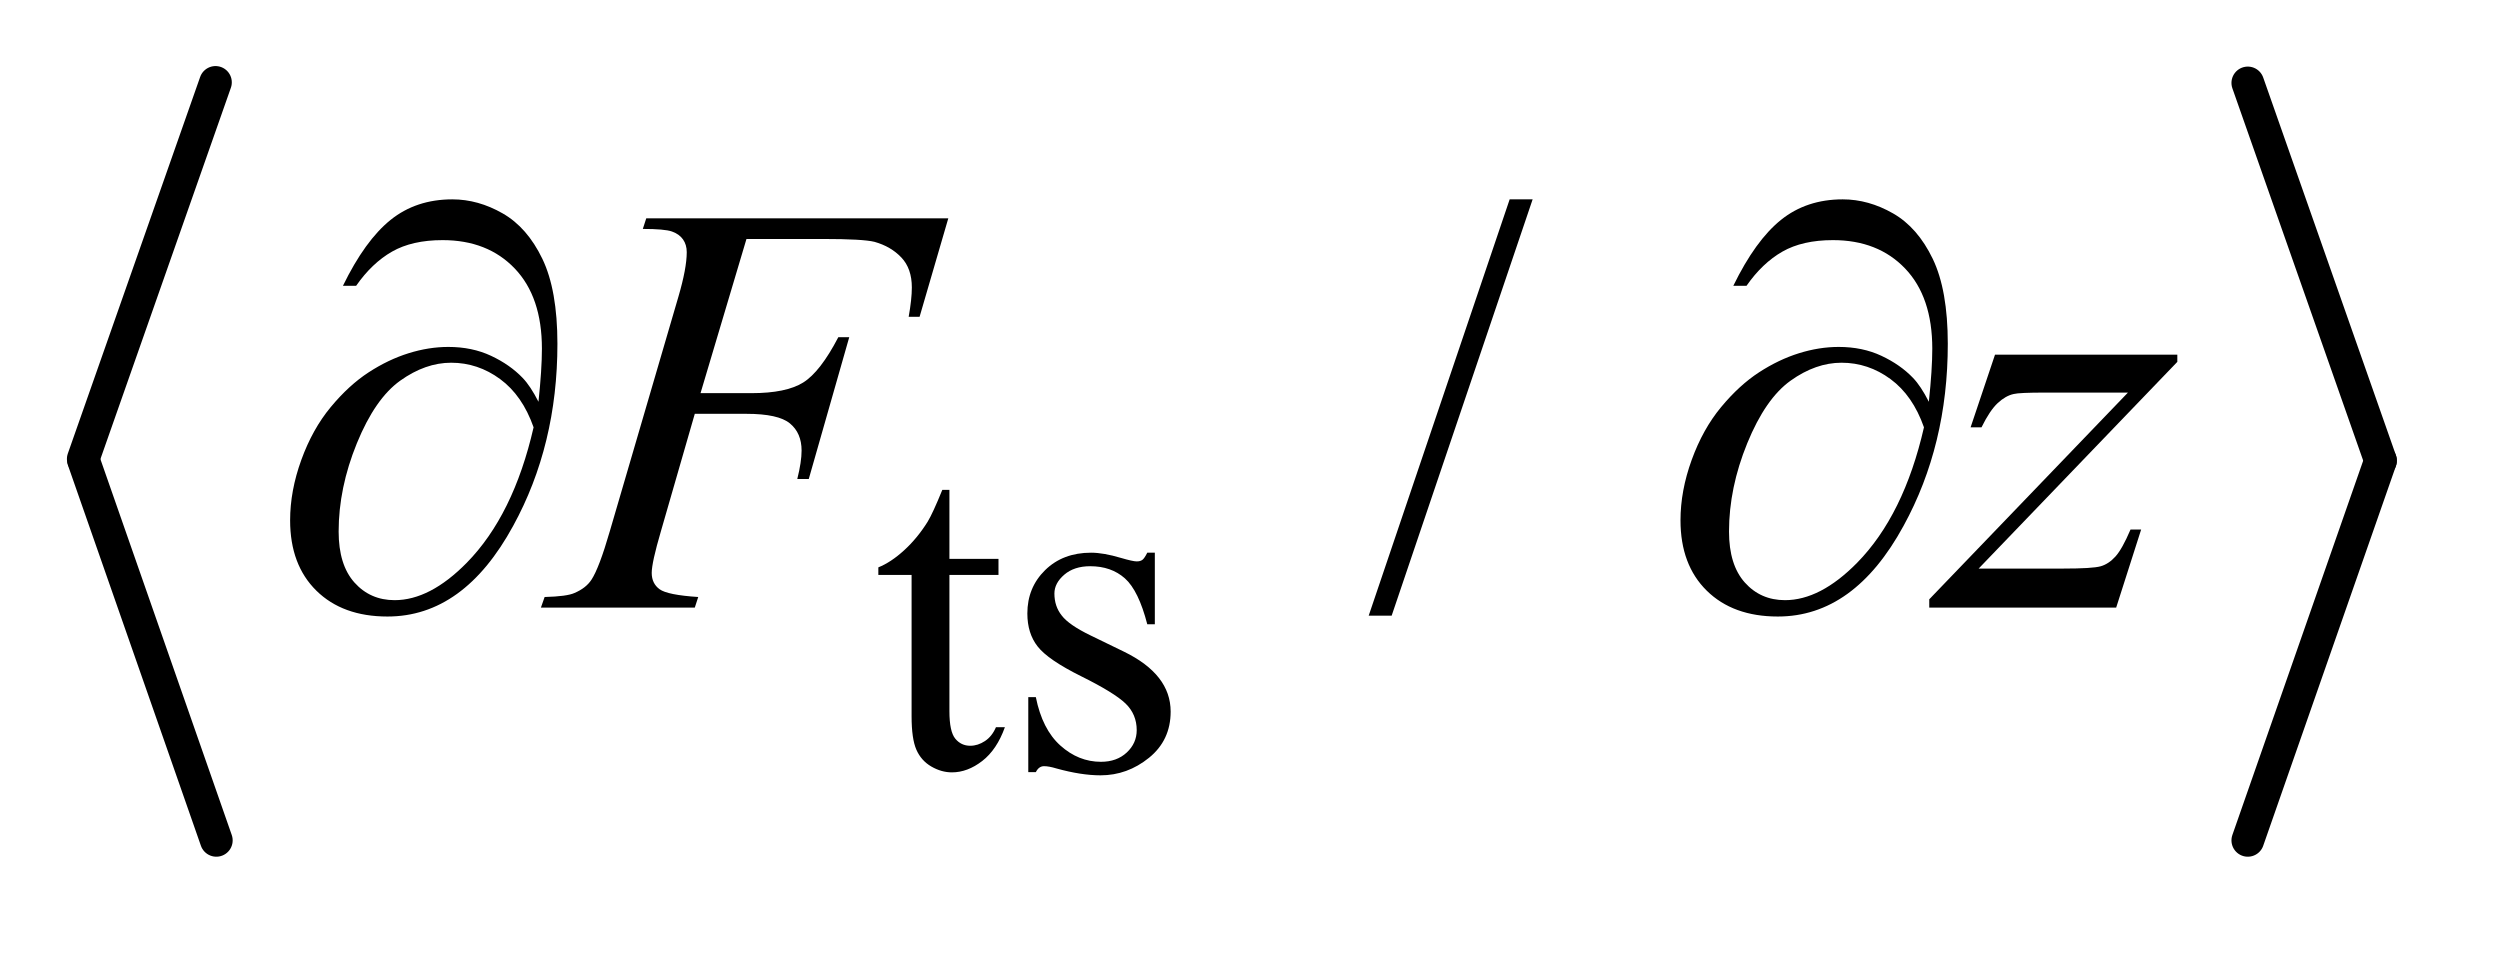
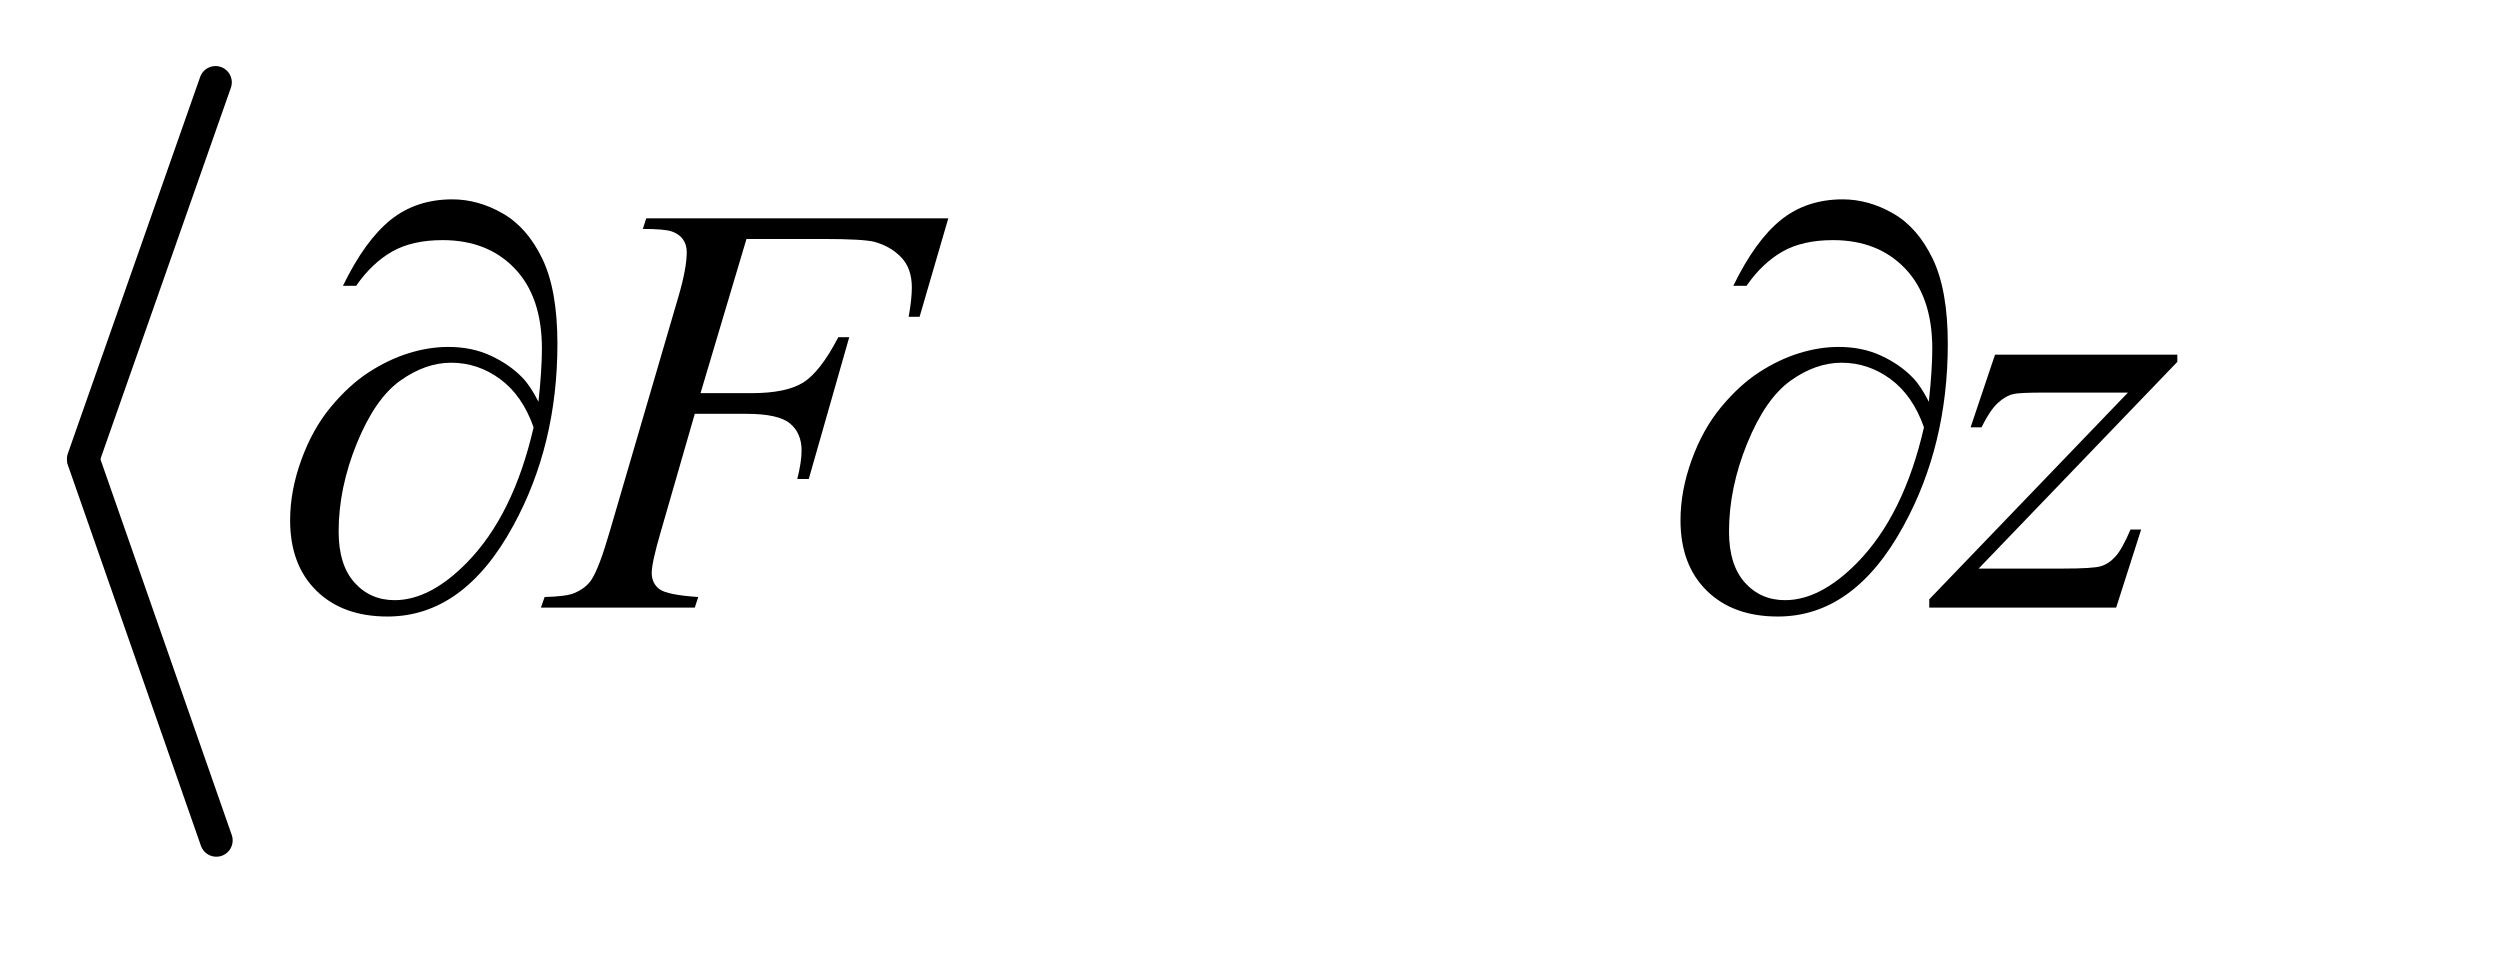
<svg xmlns="http://www.w3.org/2000/svg" stroke-dasharray="none" shape-rendering="auto" font-family="'Dialog'" text-rendering="auto" width="60" fill-opacity="1" color-interpolation="auto" color-rendering="auto" preserveAspectRatio="xMidYMid meet" font-size="12px" viewBox="0 0 60 23" fill="black" stroke="black" image-rendering="auto" stroke-miterlimit="10" stroke-linecap="square" stroke-linejoin="miter" font-style="normal" stroke-width="1" height="23" stroke-dashoffset="0" font-weight="normal" stroke-opacity="1">
  <defs id="genericDefs" />
  <g>
    <defs id="defs1">
      <clipPath clipPathUnits="userSpaceOnUse" id="clipPath1">
-         <path d="M0.965 1.691 L38.628 1.691 L38.628 15.868 L0.965 15.868 L0.965 1.691 Z" />
-       </clipPath>
+         </clipPath>
      <clipPath clipPathUnits="userSpaceOnUse" id="clipPath2">
        <path d="M30.936 54.039 L30.936 506.959 L1238.064 506.959 L1238.064 54.039 Z" />
      </clipPath>
    </defs>
    <g stroke-width="16" transform="scale(1.576,1.576) translate(-0.965,-1.691) matrix(0.031,0,0,0.031,0,0)" stroke-linejoin="round" stroke-linecap="round">
      <line y2="280" fill="none" x1="137" clip-path="url(#clipPath2)" x2="72" y1="95" />
    </g>
    <g stroke-width="16" transform="matrix(0.049,0,0,0.049,-1.521,-2.665)" stroke-linejoin="round" stroke-linecap="round">
      <line y2="466" fill="none" x1="72" clip-path="url(#clipPath2)" x2="137" y1="280" />
    </g>
    <g stroke-width="16" transform="matrix(0.049,0,0,0.049,-1.521,-2.665)" stroke-linejoin="round" stroke-linecap="round">
-       <line y2="280" fill="none" x1="1132" clip-path="url(#clipPath2)" x2="1197" y1="95" />
-     </g>
+       </g>
    <g stroke-width="16" transform="matrix(0.049,0,0,0.049,-1.521,-2.665)" stroke-linejoin="round" stroke-linecap="round">
-       <line y2="466" fill="none" x1="1197" clip-path="url(#clipPath2)" x2="1132" y1="280" />
-     </g>
+       </g>
    <g transform="matrix(0.049,0,0,0.049,-1.521,-2.665)">
-       <path d="M496.062 294.328 L496.062 328.125 L520.094 328.125 L520.094 335.984 L496.062 335.984 L496.062 402.703 Q496.062 412.688 498.922 416.172 Q501.781 419.656 506.281 419.656 Q509.984 419.656 513.469 417.352 Q516.953 415.047 518.859 410.562 L523.234 410.562 Q519.312 421.562 512.125 427.125 Q504.938 432.688 497.297 432.688 Q492.125 432.688 487.188 429.82 Q482.25 426.953 479.891 421.617 Q477.531 416.281 477.531 405.172 L477.531 335.984 L461.25 335.984 L461.25 332.281 Q467.422 329.812 473.883 323.914 Q480.344 318.016 485.391 309.938 Q487.969 305.672 492.578 294.328 L496.062 294.328 ZM596.672 325.094 L596.672 360.141 L592.969 360.141 Q588.703 343.625 582.016 337.672 Q575.328 331.719 565 331.719 Q557.141 331.719 552.312 335.875 Q547.484 340.031 547.484 345.094 Q547.484 351.375 551.078 355.875 Q554.562 360.469 565.234 365.641 L581.625 373.609 Q604.422 384.734 604.422 402.922 Q604.422 416.969 593.812 425.555 Q583.203 434.141 570.062 434.141 Q560.625 434.141 548.5 430.781 Q544.781 429.656 542.422 429.656 Q539.844 429.656 538.391 432.578 L534.688 432.578 L534.688 395.844 L538.391 395.844 Q541.531 411.578 550.406 419.547 Q559.281 427.516 570.281 427.516 Q578.031 427.516 582.914 422.969 Q587.797 418.422 587.797 412.016 Q587.797 404.266 582.352 398.992 Q576.906 393.719 560.625 385.633 Q544.344 377.547 539.281 371.031 Q534.234 364.625 534.234 354.859 Q534.234 342.172 542.938 333.633 Q551.641 325.094 565.453 325.094 Q571.516 325.094 580.156 327.672 Q585.891 329.359 587.797 329.359 Q589.594 329.359 590.609 328.578 Q591.625 327.797 592.969 325.094 L596.672 325.094 Z" stroke="none" clip-path="url(#clipPath2)" />
-     </g>
+       </g>
    <g transform="matrix(0.049,0,0,0.049,-1.521,-2.665)">
-       <path d="M781.719 152.031 L712.672 355.938 L701.422 355.938 L770.469 152.031 L781.719 152.031 Z" stroke="none" clip-path="url(#clipPath2)" />
-     </g>
+       </g>
    <g transform="matrix(0.049,0,0,0.049,-1.521,-2.665)">
      <path d="M396.656 171.438 L374.156 246.953 L399.188 246.953 Q416.062 246.953 424.43 241.75 Q432.797 236.547 441.656 219.531 L447 219.531 L427.172 289 L421.547 289 Q423.656 280.562 423.656 275.078 Q423.656 266.5 417.961 261.789 Q412.266 257.078 396.656 257.078 L371.344 257.078 L354.75 314.594 Q350.25 329.922 350.25 334.984 Q350.25 340.188 354.117 343 Q357.984 345.812 373.031 346.797 L371.344 352 L295.969 352 L297.797 346.797 Q308.766 346.516 312.422 344.828 Q318.047 342.438 320.719 338.359 Q324.516 332.594 329.719 314.594 L363.328 199.703 Q367.406 185.781 367.406 177.906 Q367.406 174.25 365.578 171.648 Q363.75 169.047 360.164 167.781 Q356.578 166.516 345.891 166.516 L347.578 161.312 L495.516 161.312 L481.453 209.547 L476.109 209.547 Q477.656 200.828 477.656 195.203 Q477.656 185.922 472.523 180.508 Q467.391 175.094 459.375 172.844 Q453.75 171.438 434.203 171.438 L396.656 171.438 ZM1008.188 228.109 L1097.484 228.109 L1097.484 231.625 L1000.172 332.875 L1041.375 332.875 Q1056 332.875 1059.938 331.75 Q1063.875 330.625 1067.18 326.969 Q1070.484 323.312 1074.562 313.75 L1079.766 313.75 L1067.531 352 L975.984 352 L975.984 347.922 L1073.297 246.672 L1032.797 246.672 Q1020 246.672 1017.328 247.375 Q1013.391 248.219 1009.523 251.805 Q1005.656 255.391 1001.578 263.688 L996.234 263.688 L1008.188 228.109 Z" stroke="none" clip-path="url(#clipPath2)" />
    </g>
    <g transform="matrix(0.049,0,0,0.049,-1.521,-2.665)">
      <path d="M294.781 251.172 Q296.469 235.281 296.469 225.156 Q296.469 199.844 283.18 185.922 Q269.891 172 247.812 172 Q232.906 172 223.062 177.625 Q213.219 183.25 205.484 194.359 L199.016 194.359 Q209.844 172.141 222.359 162.086 Q234.875 152.031 252.594 152.031 Q265.25 152.031 277.273 158.922 Q289.297 165.812 296.68 181.141 Q304.062 196.469 304.062 222.766 Q304.062 272.406 282.406 311.922 Q258.219 356.359 220.812 356.359 Q198.875 356.359 186.008 343.703 Q173.141 331.047 173.141 309.25 Q173.141 294.766 178.625 279.648 Q184.109 264.531 193.039 253.773 Q201.969 243.016 211.602 236.758 Q221.234 230.5 231.148 227.406 Q241.062 224.312 250.625 224.312 Q262.297 224.312 271.578 228.672 Q280.859 233.031 287.047 239.5 Q290.844 243.438 294.781 251.172 ZM292.391 263.688 Q286.906 248.078 276.008 240.062 Q265.109 232.047 252.031 232.047 Q239.375 232.047 227.07 240.836 Q214.766 249.625 205.836 271.492 Q196.906 293.359 196.906 314.734 Q196.906 331.047 204.641 339.695 Q212.375 348.344 224.328 348.344 Q241.625 348.344 259.625 330.062 Q282.547 306.719 292.391 263.688 ZM975.781 251.172 Q977.469 235.281 977.469 225.156 Q977.469 199.844 964.18 185.922 Q950.891 172 928.812 172 Q913.906 172 904.062 177.625 Q894.219 183.25 886.484 194.359 L880.016 194.359 Q890.844 172.141 903.359 162.086 Q915.875 152.031 933.594 152.031 Q946.25 152.031 958.273 158.922 Q970.297 165.812 977.68 181.141 Q985.062 196.469 985.062 222.766 Q985.062 272.406 963.406 311.922 Q939.219 356.359 901.812 356.359 Q879.875 356.359 867.008 343.703 Q854.141 331.047 854.141 309.25 Q854.141 294.766 859.625 279.648 Q865.109 264.531 874.039 253.773 Q882.969 243.016 892.602 236.758 Q902.234 230.5 912.148 227.406 Q922.062 224.312 931.625 224.312 Q943.297 224.312 952.578 228.672 Q961.859 233.031 968.047 239.5 Q971.844 243.438 975.781 251.172 ZM973.391 263.688 Q967.906 248.078 957.008 240.062 Q946.109 232.047 933.031 232.047 Q920.375 232.047 908.07 240.836 Q895.766 249.625 886.836 271.492 Q877.906 293.359 877.906 314.734 Q877.906 331.047 885.641 339.695 Q893.375 348.344 905.328 348.344 Q922.625 348.344 940.625 330.062 Q963.547 306.719 973.391 263.688 Z" stroke="none" clip-path="url(#clipPath2)" />
    </g>
  </g>
</svg>